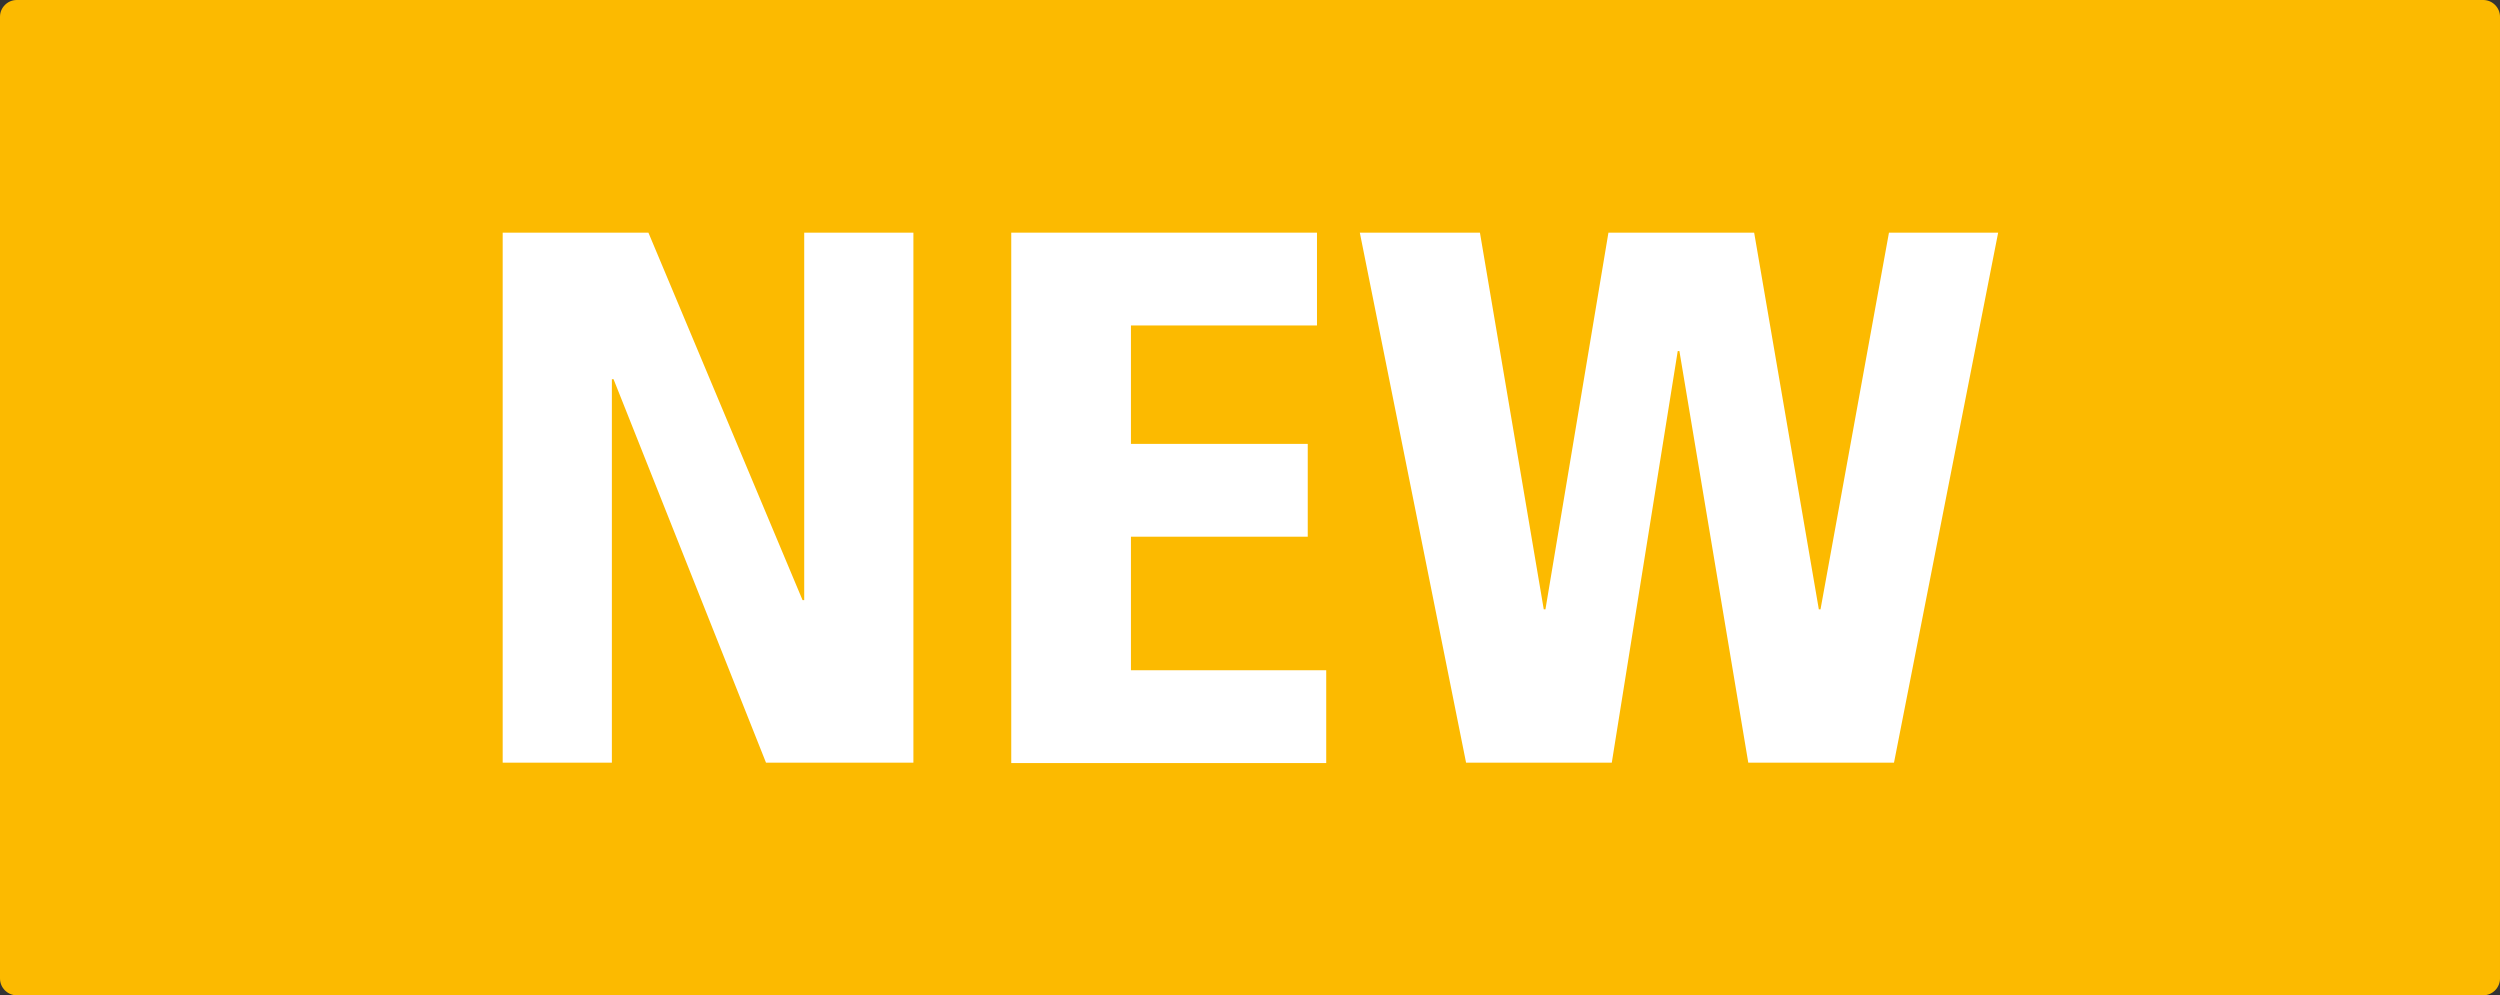
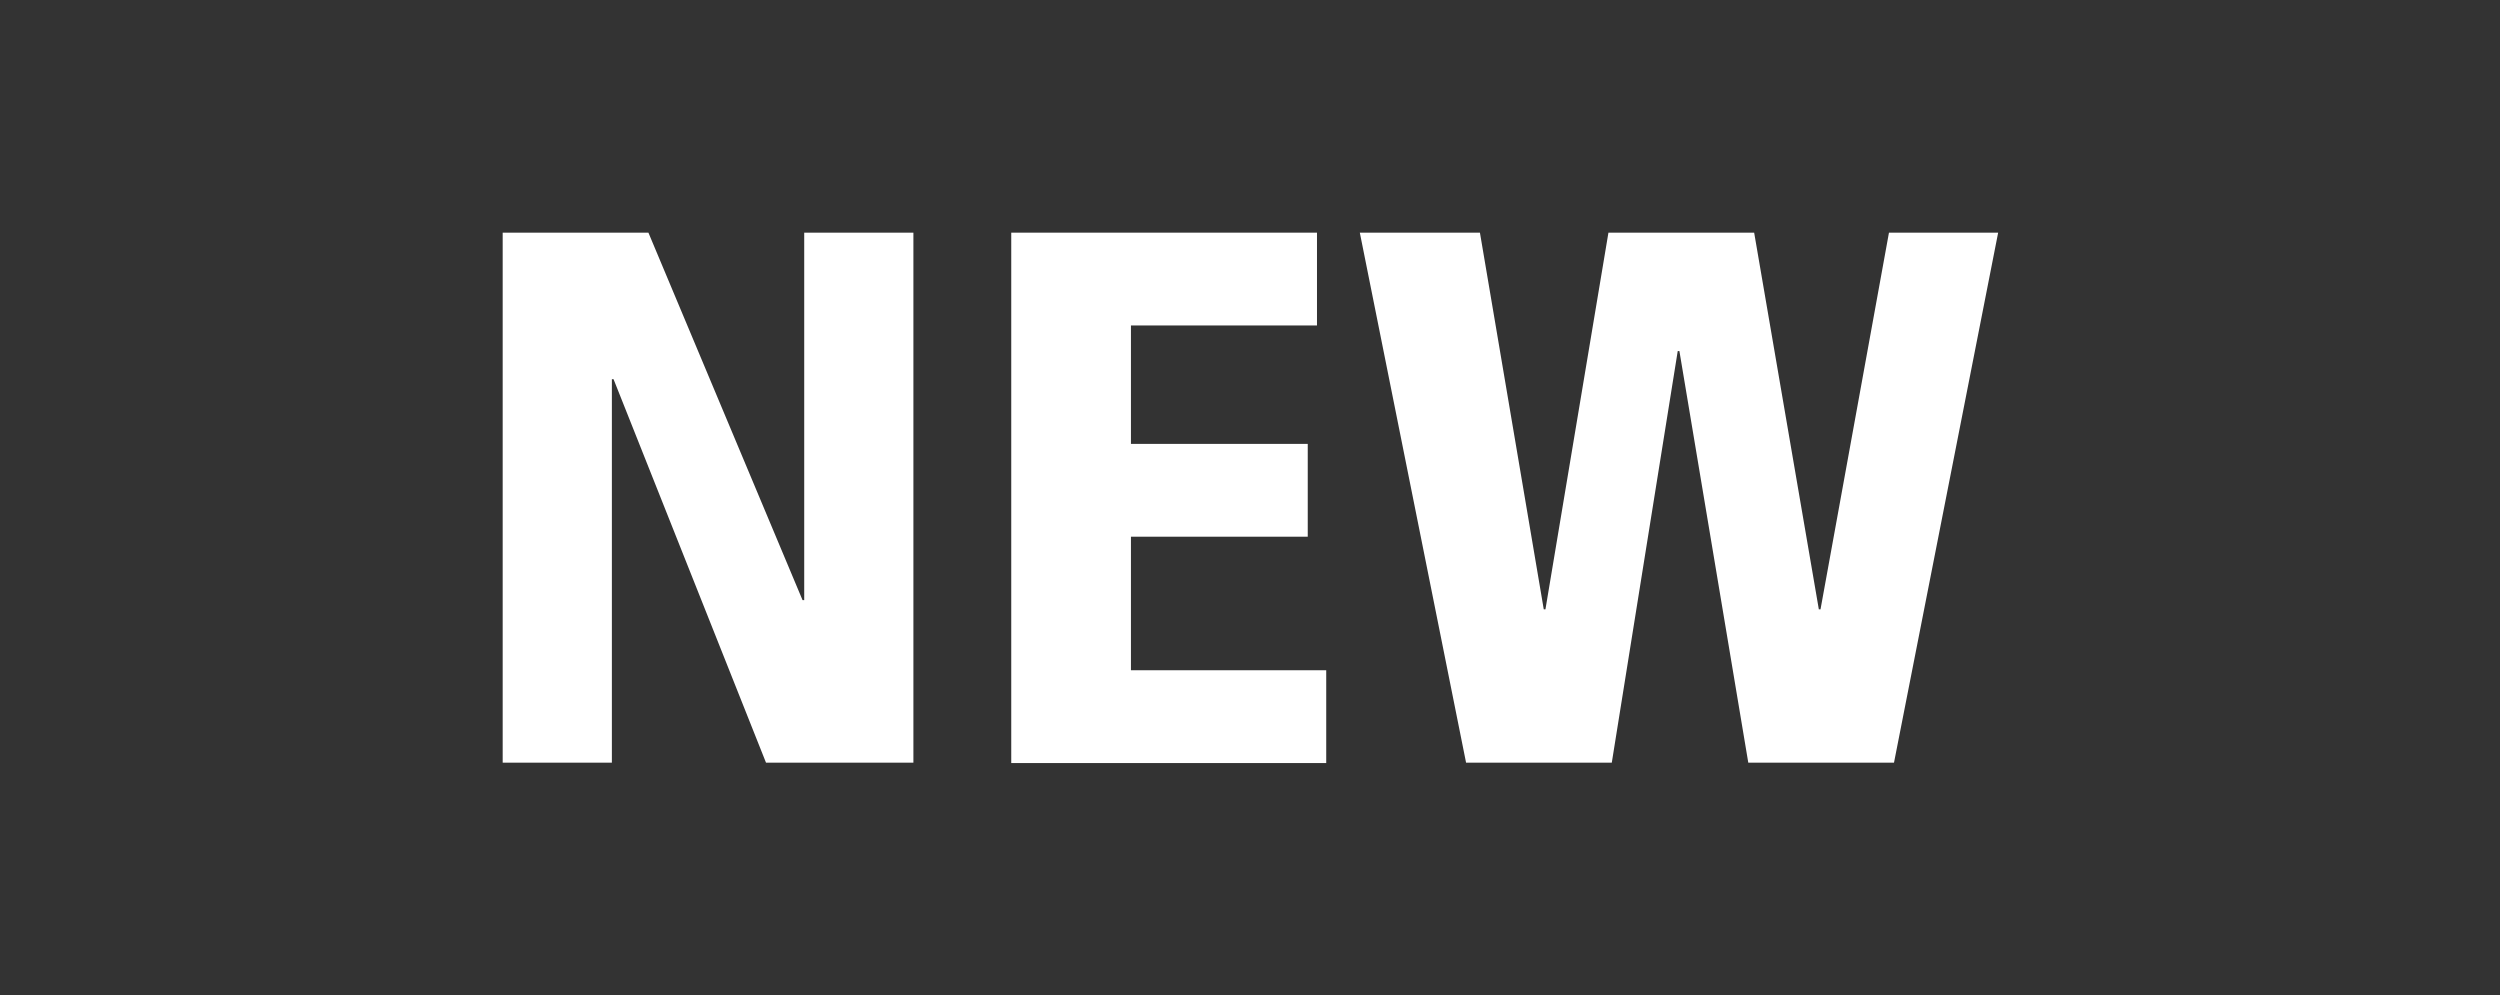
<svg xmlns="http://www.w3.org/2000/svg" version="1.1" id="レイヤー_1" x="0px" y="0px" viewBox="0 0 595.3 237" enable-background="new 0 0 595.3 237" xml:space="preserve">
  <rect x="0" y="0" width="595.3" height="237" fill="#333333" stroke="none" />
-   <path fill="#FCBA00" d="M595.3,233c0,2.2-1.8,4-4,4H4c-2.2,0-4-1.8-4-4V4c0-2.2,1.8-4,4-4h587.3c2.2,0,4,1.8,4,4V233z" />
  <g>
    <path fill="#FFFFFF" d="M119.7,55.4h34.7l36.7,87.5h0.4V55.4h26v126.2h-35.1l-36.3-91.3h-0.4v91.3h-26V55.4z" />
    <path fill="#FFFFFF" d="M240.8,55.4h72.8v22.1h-44.3v28.2h42.1v22.1h-42.1v31.8h46.5v22.1h-75V55.4z" />
    <path fill="#FFFFFF" d="M399.9,83.6h-0.4l-15.7,98h-34.7L323.8,55.4h28.6l15.2,89.7h0.4l15-89.7h34.7l15.4,89.7h0.4l16.3-89.7h26   l-24.8,126.2h-34.7L399.9,83.6z" />
  </g>
</svg>